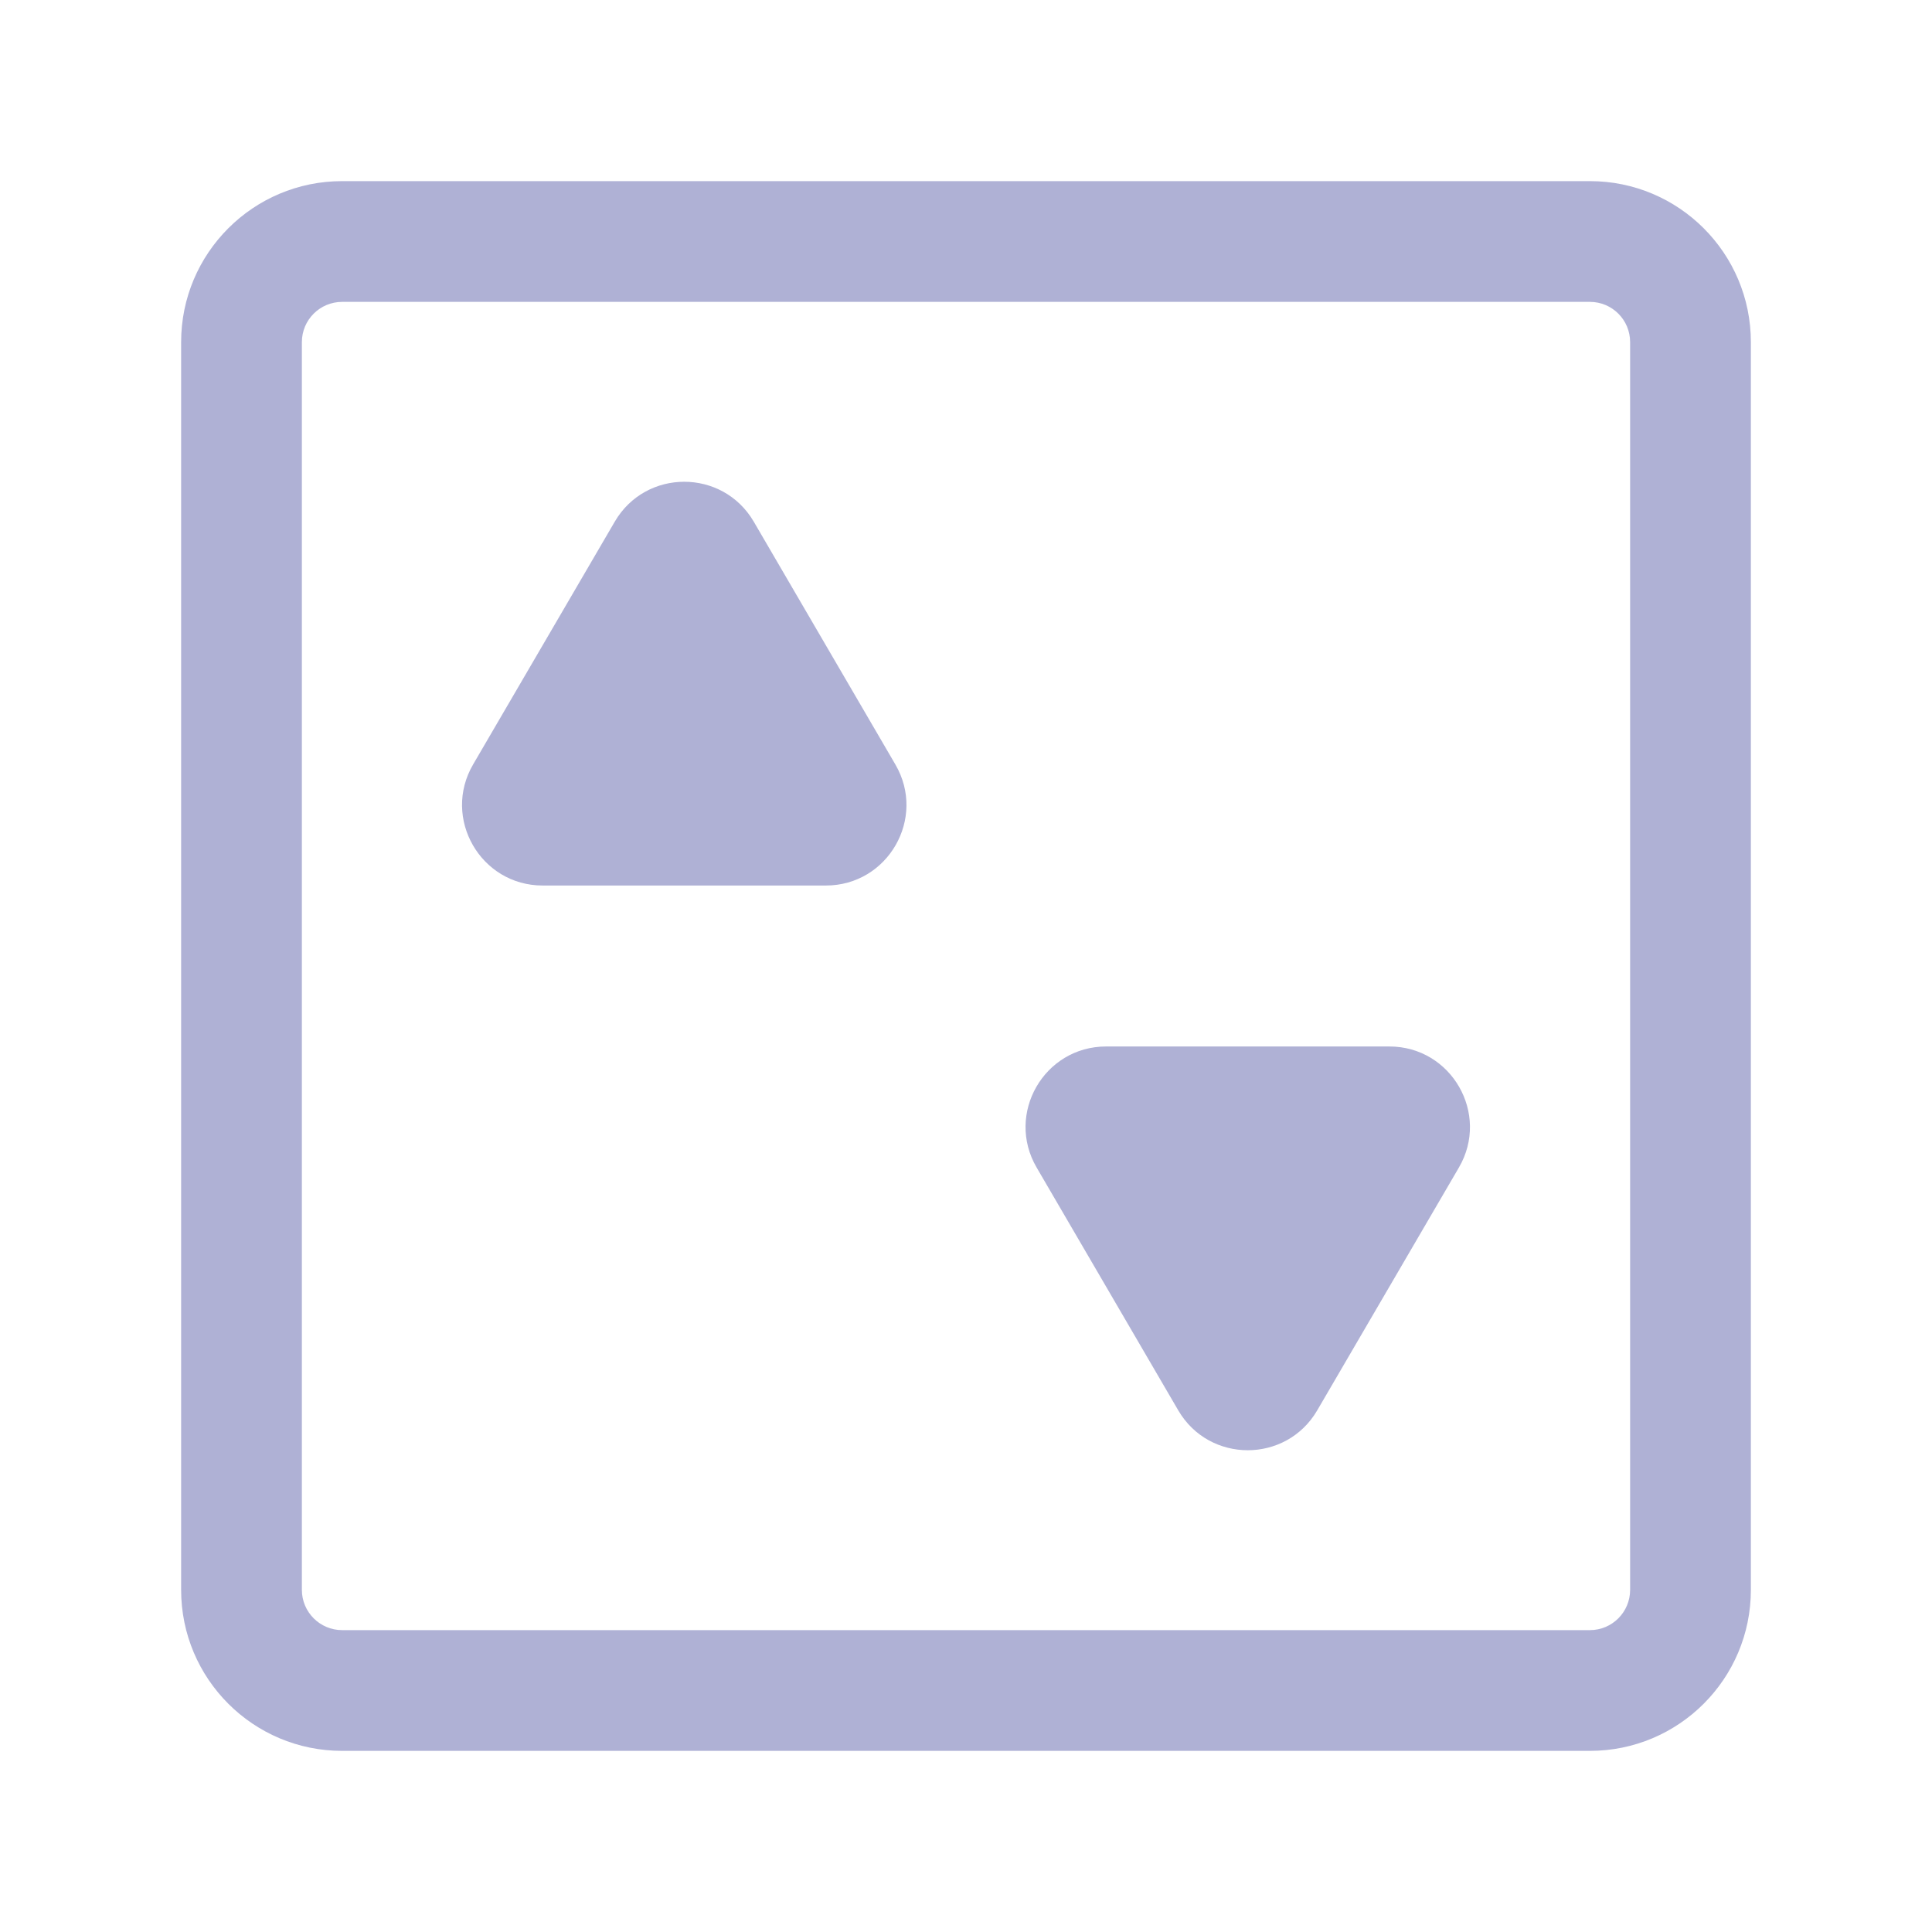
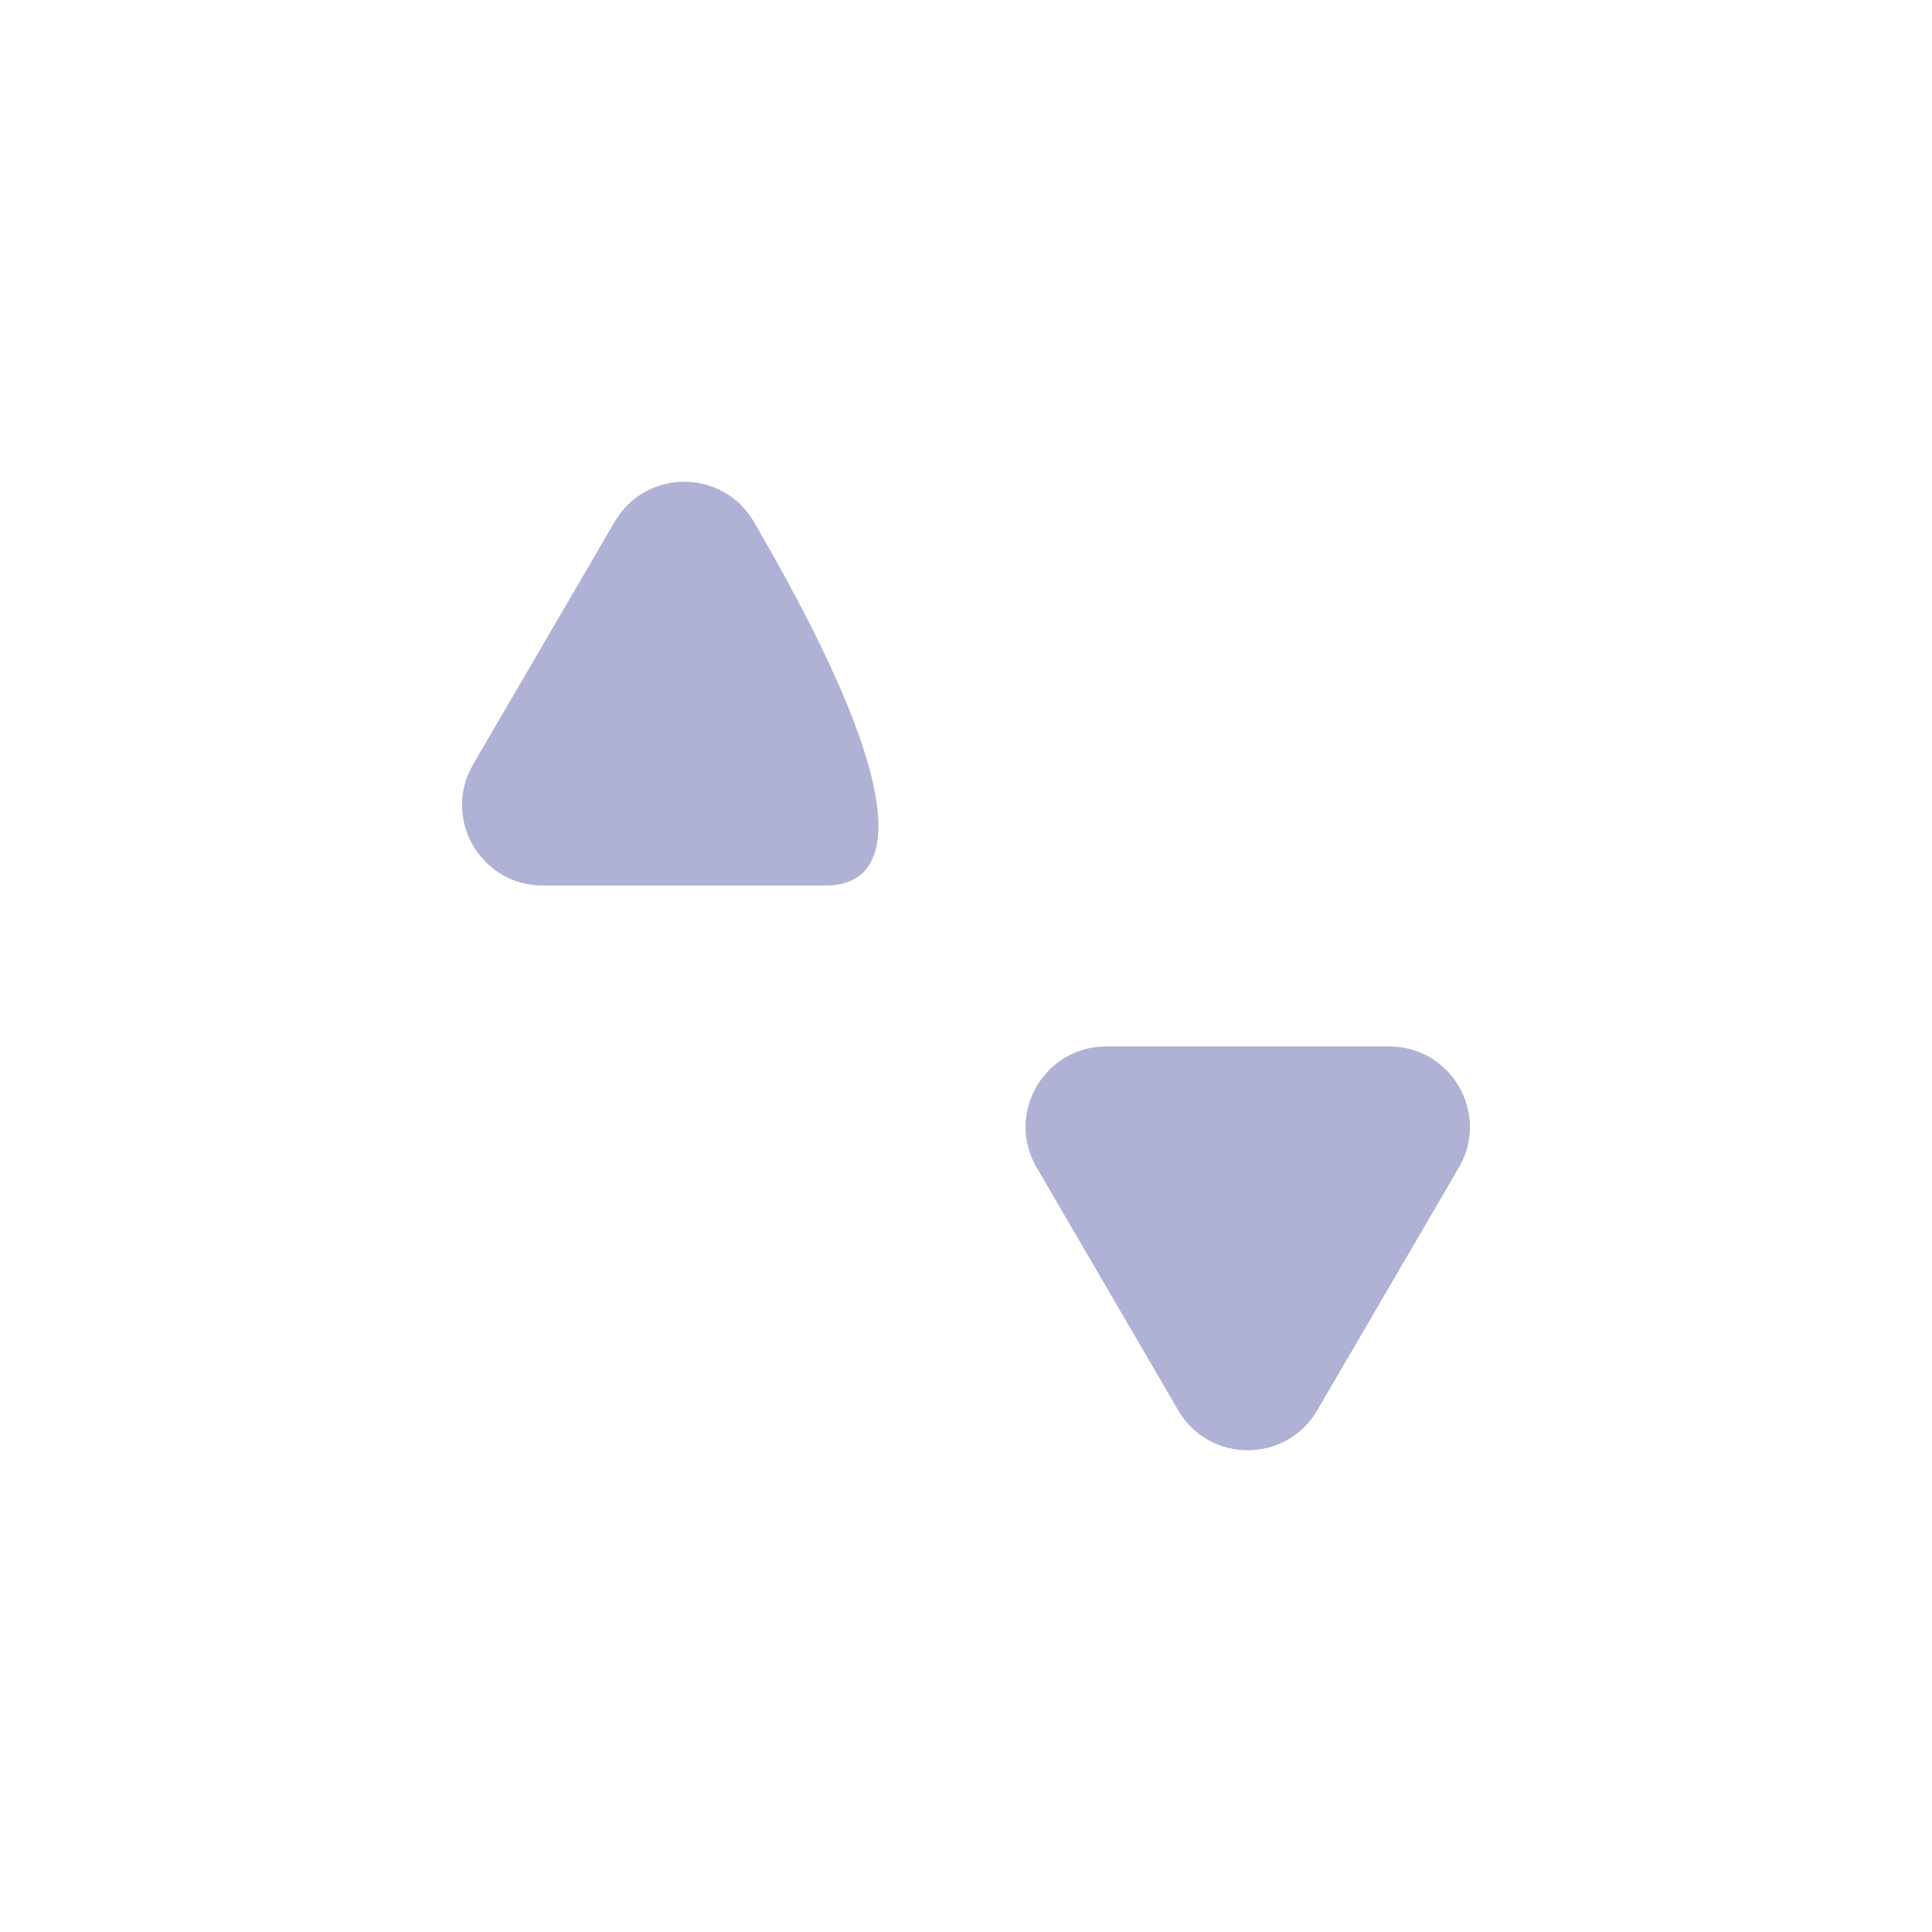
<svg xmlns="http://www.w3.org/2000/svg" width="32" height="32" viewBox="0 0 32 32" fill="none">
-   <path fill-rule="evenodd" clip-rule="evenodd" d="M26.334 5H5.667C5.299 5 5 5.298 5 5.667V26.333C5 26.701 5.299 27 5.667 27H26.334C26.702 27 27 26.701 27 26.333V5.667C27 5.298 26.702 5 26.334 5ZM5.667 3C4.194 3 3 4.194 3 5.667V26.333C3 27.806 4.194 29 5.667 29H26.334C27.806 29 29 27.806 29 26.333V5.667C29 4.194 27.806 3 26.334 3H5.667Z" fill="#AFB1D5" />
-   <path d="M10.182 8.641C10.696 7.759 11.97 7.759 12.485 8.641L14.83 12.662C15.349 13.55 14.708 14.667 13.679 14.667H8.988C7.959 14.667 7.318 13.55 7.836 12.662L10.182 8.641Z" fill="#AFB1D5" />
+   <path d="M10.182 8.641C10.696 7.759 11.97 7.759 12.485 8.641C15.349 13.55 14.708 14.667 13.679 14.667H8.988C7.959 14.667 7.318 13.55 7.836 12.662L10.182 8.641Z" fill="#AFB1D5" />
  <path d="M19.515 23.359C20.029 24.241 21.304 24.241 21.818 23.359L24.164 19.338C24.682 18.45 24.041 17.333 23.012 17.333H18.321C17.292 17.333 16.651 18.45 17.17 19.338L19.515 23.359Z" fill="#AFB1D5" />
</svg>